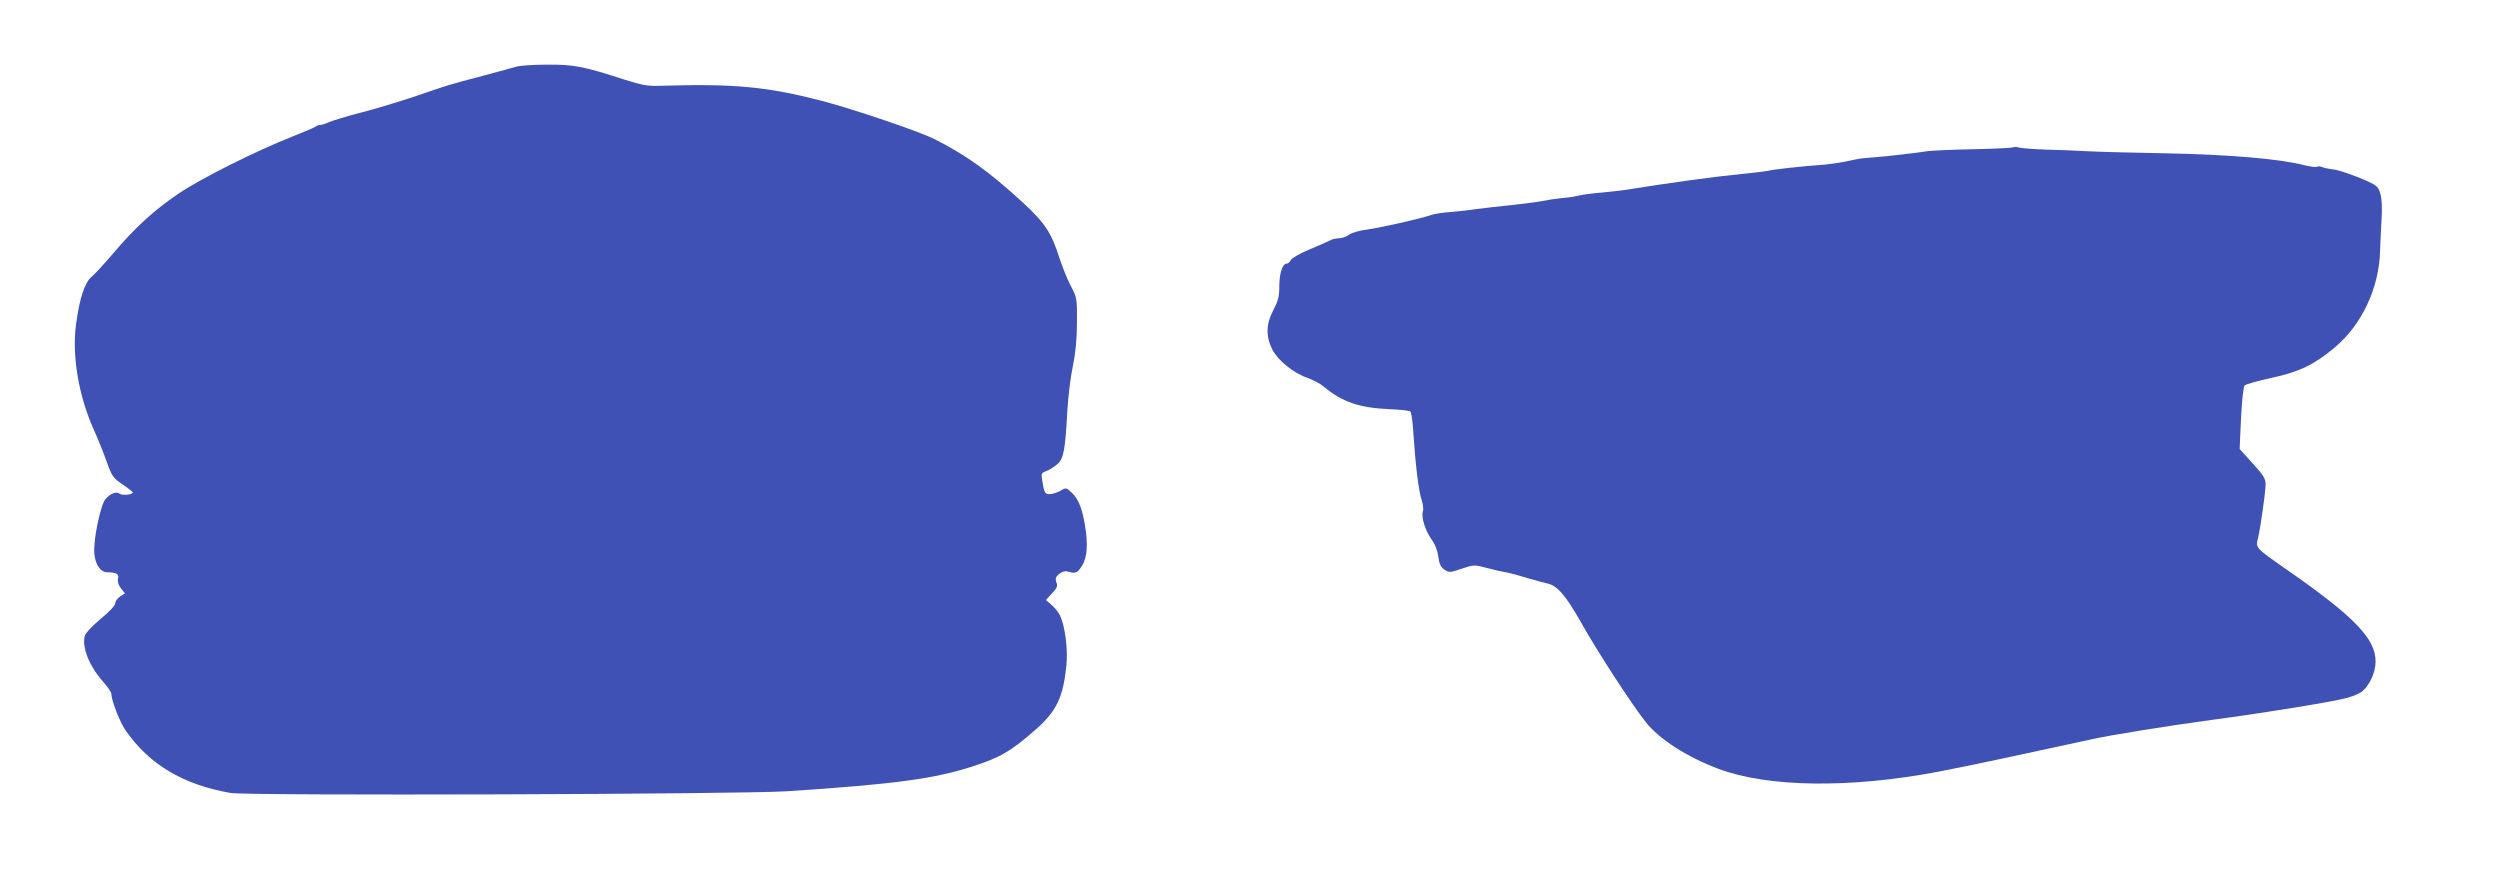
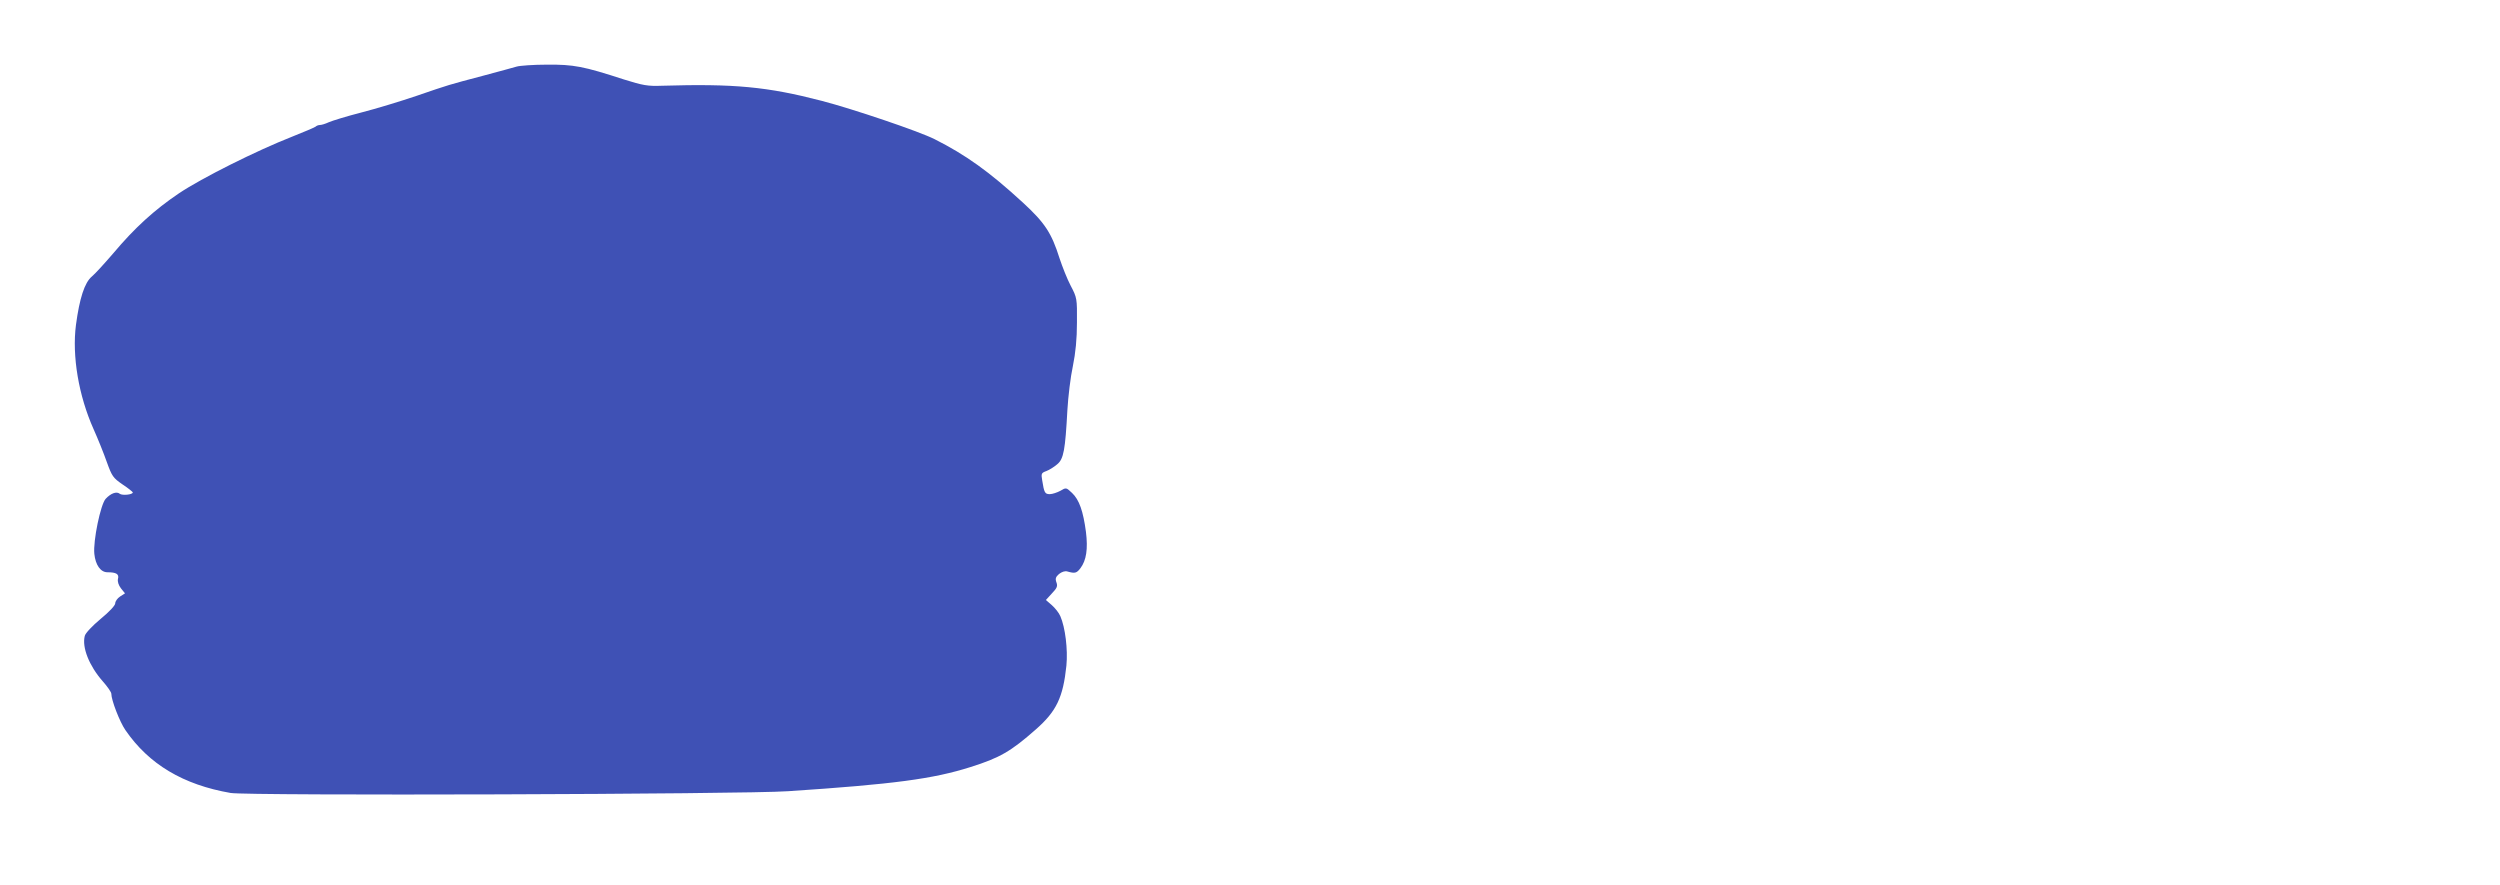
<svg xmlns="http://www.w3.org/2000/svg" version="1.0" width="1280pt" height="453pt" viewBox="0 0 1280 453" preserveAspectRatio="xMidYMid meet">
  <g transform="translate(0,453) scale(0.1,-0.1)" fill="#3f51b5" stroke="none">
    <path d="M2645 4189 c-16 -5 -91 -25 -165 -45 -189 -50 -179 -47 -345 -104 -82 -28 -211 -67 -285 -86 -74 -19 -149 -42 -167 -50 -17 -8 -37 -14 -45 -14 -8 0 -18 -4 -23 -9 -6 -4 -59 -27 -120 -51 -181 -71 -463 -212 -579 -290 -126 -85 -226 -176 -337 -308 -44 -51 -92 -104 -109 -118 -37 -31 -63 -112 -81 -247 -21 -160 14 -364 90 -534 22 -49 53 -126 68 -169 26 -72 32 -81 80 -114 29 -19 52 -38 53 -41 0 -12 -55 -17 -67 -7 -16 13 -45 3 -72 -26 -26 -28 -65 -216 -58 -282 6 -57 32 -94 67 -94 45 0 61 -9 54 -34 -3 -14 3 -32 15 -48 l21 -26 -25 -16 c-14 -9 -25 -25 -25 -35 0 -11 -31 -44 -75 -80 -42 -35 -78 -73 -81 -87 -15 -58 22 -152 91 -231 25 -28 45 -57 45 -65 0 -33 43 -144 72 -186 120 -175 296 -280 539 -322 84 -15 2626 -7 2854 9 543 36 743 63 935 124 149 47 206 80 333 192 106 93 140 164 157 327 8 83 -6 196 -31 253 -7 17 -27 42 -44 57 l-30 26 31 34 c26 27 30 37 23 56 -7 19 -4 28 13 43 14 11 31 17 43 13 39 -11 47 -9 67 17 30 40 39 98 28 186 -14 105 -34 164 -71 199 -30 28 -30 29 -60 11 -17 -9 -41 -17 -54 -17 -25 0 -29 7 -39 71 -6 34 -4 38 21 47 16 6 41 22 56 35 33 27 41 73 52 277 4 69 16 170 28 225 14 69 21 139 21 225 1 122 0 126 -32 187 -18 34 -43 98 -57 140 -41 130 -75 182 -188 286 -172 158 -292 244 -453 325 -80 40 -416 154 -578 196 -277 72 -447 88 -816 77 -74 -3 -99 2 -195 32 -209 68 -258 77 -394 76 -69 0 -139 -5 -156 -10z" />
-     <path d="M10309 3776 c-3 -3 -95 -8 -205 -10 -109 -2 -215 -7 -234 -10 -59 -9 -212 -27 -270 -31 -30 -3 -62 -5 -70 -6 -8 -1 -44 -8 -80 -16 -36 -7 -96 -16 -135 -18 -85 -6 -244 -23 -265 -30 -8 -2 -64 -9 -125 -15 -136 -13 -371 -45 -595 -81 -30 -5 -89 -11 -130 -15 -41 -3 -91 -10 -110 -14 -19 -5 -60 -12 -92 -14 -31 -3 -76 -10 -100 -15 -23 -5 -95 -14 -158 -21 -63 -6 -146 -16 -185 -21 -38 -6 -99 -12 -135 -15 -36 -3 -76 -9 -90 -14 -48 -18 -276 -69 -335 -76 -33 -4 -72 -15 -87 -25 -14 -11 -38 -19 -52 -19 -15 0 -34 -4 -44 -10 -9 -5 -57 -26 -105 -46 -48 -20 -92 -45 -98 -55 -5 -11 -15 -19 -22 -19 -21 0 -37 -51 -37 -117 0 -51 -6 -74 -30 -120 -38 -71 -40 -134 -6 -202 29 -57 110 -122 181 -146 28 -10 64 -29 82 -44 96 -80 183 -109 337 -116 54 -2 102 -7 107 -12 4 -4 10 -39 13 -78 14 -208 29 -328 46 -379 6 -20 9 -45 5 -55 -9 -29 12 -97 44 -142 18 -24 31 -58 35 -89 5 -38 13 -54 32 -67 24 -15 29 -15 87 5 59 20 65 21 122 6 33 -9 80 -20 105 -24 25 -5 77 -19 115 -31 39 -11 82 -23 96 -26 51 -10 95 -60 174 -200 86 -153 256 -414 331 -510 70 -88 210 -178 371 -239 256 -96 678 -101 1133 -14 174 34 390 80 780 165 97 22 399 70 620 100 258 34 608 91 684 111 34 9 72 25 84 37 37 34 64 96 65 147 2 120 -109 234 -470 484 -143 100 -145 101 -132 151 13 54 38 232 39 275 0 29 -11 47 -67 108 l-66 73 7 157 c5 99 12 161 19 169 7 6 68 23 136 38 143 31 219 67 325 156 139 117 227 305 232 494 2 50 5 126 8 170 3 47 1 97 -6 121 -10 35 -18 44 -62 64 -72 33 -154 61 -190 64 -17 2 -39 7 -48 11 -9 4 -21 4 -26 1 -5 -3 -34 1 -63 8 -126 33 -391 55 -709 61 -173 3 -358 8 -410 11 -52 3 -144 7 -205 8 -60 2 -121 7 -135 10 -14 4 -28 5 -31 2z" />
  </g>
</svg>